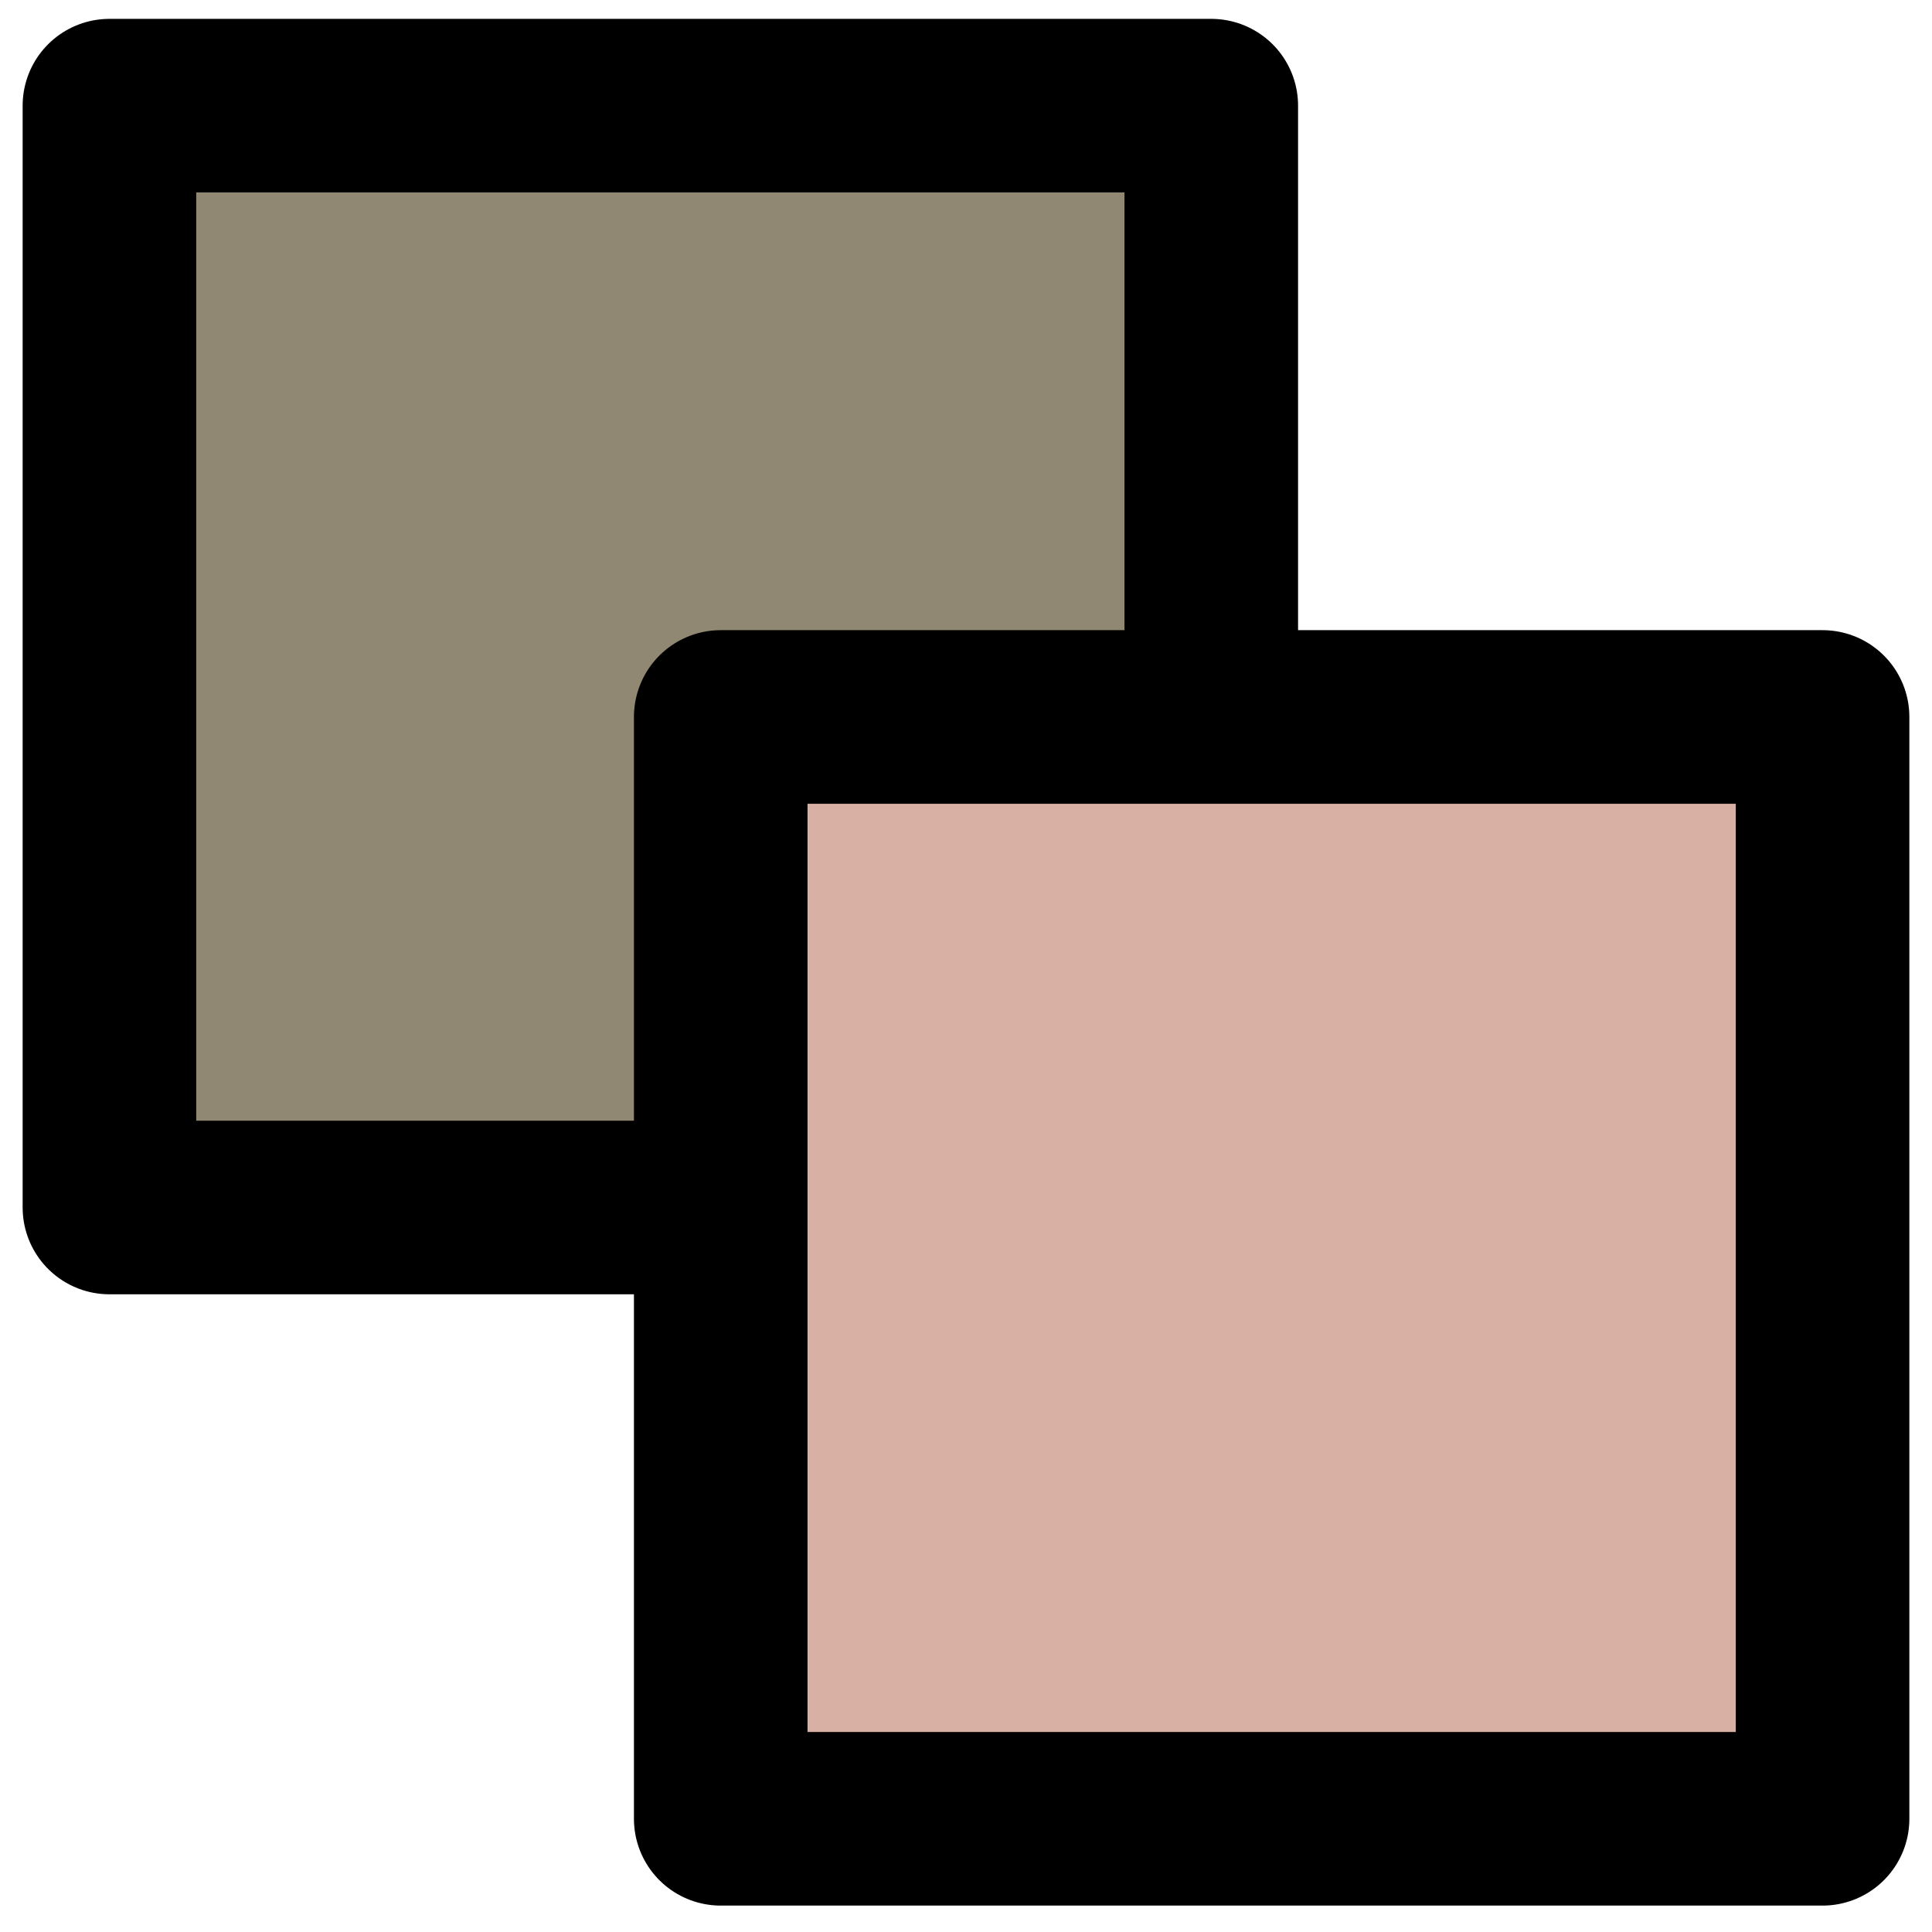
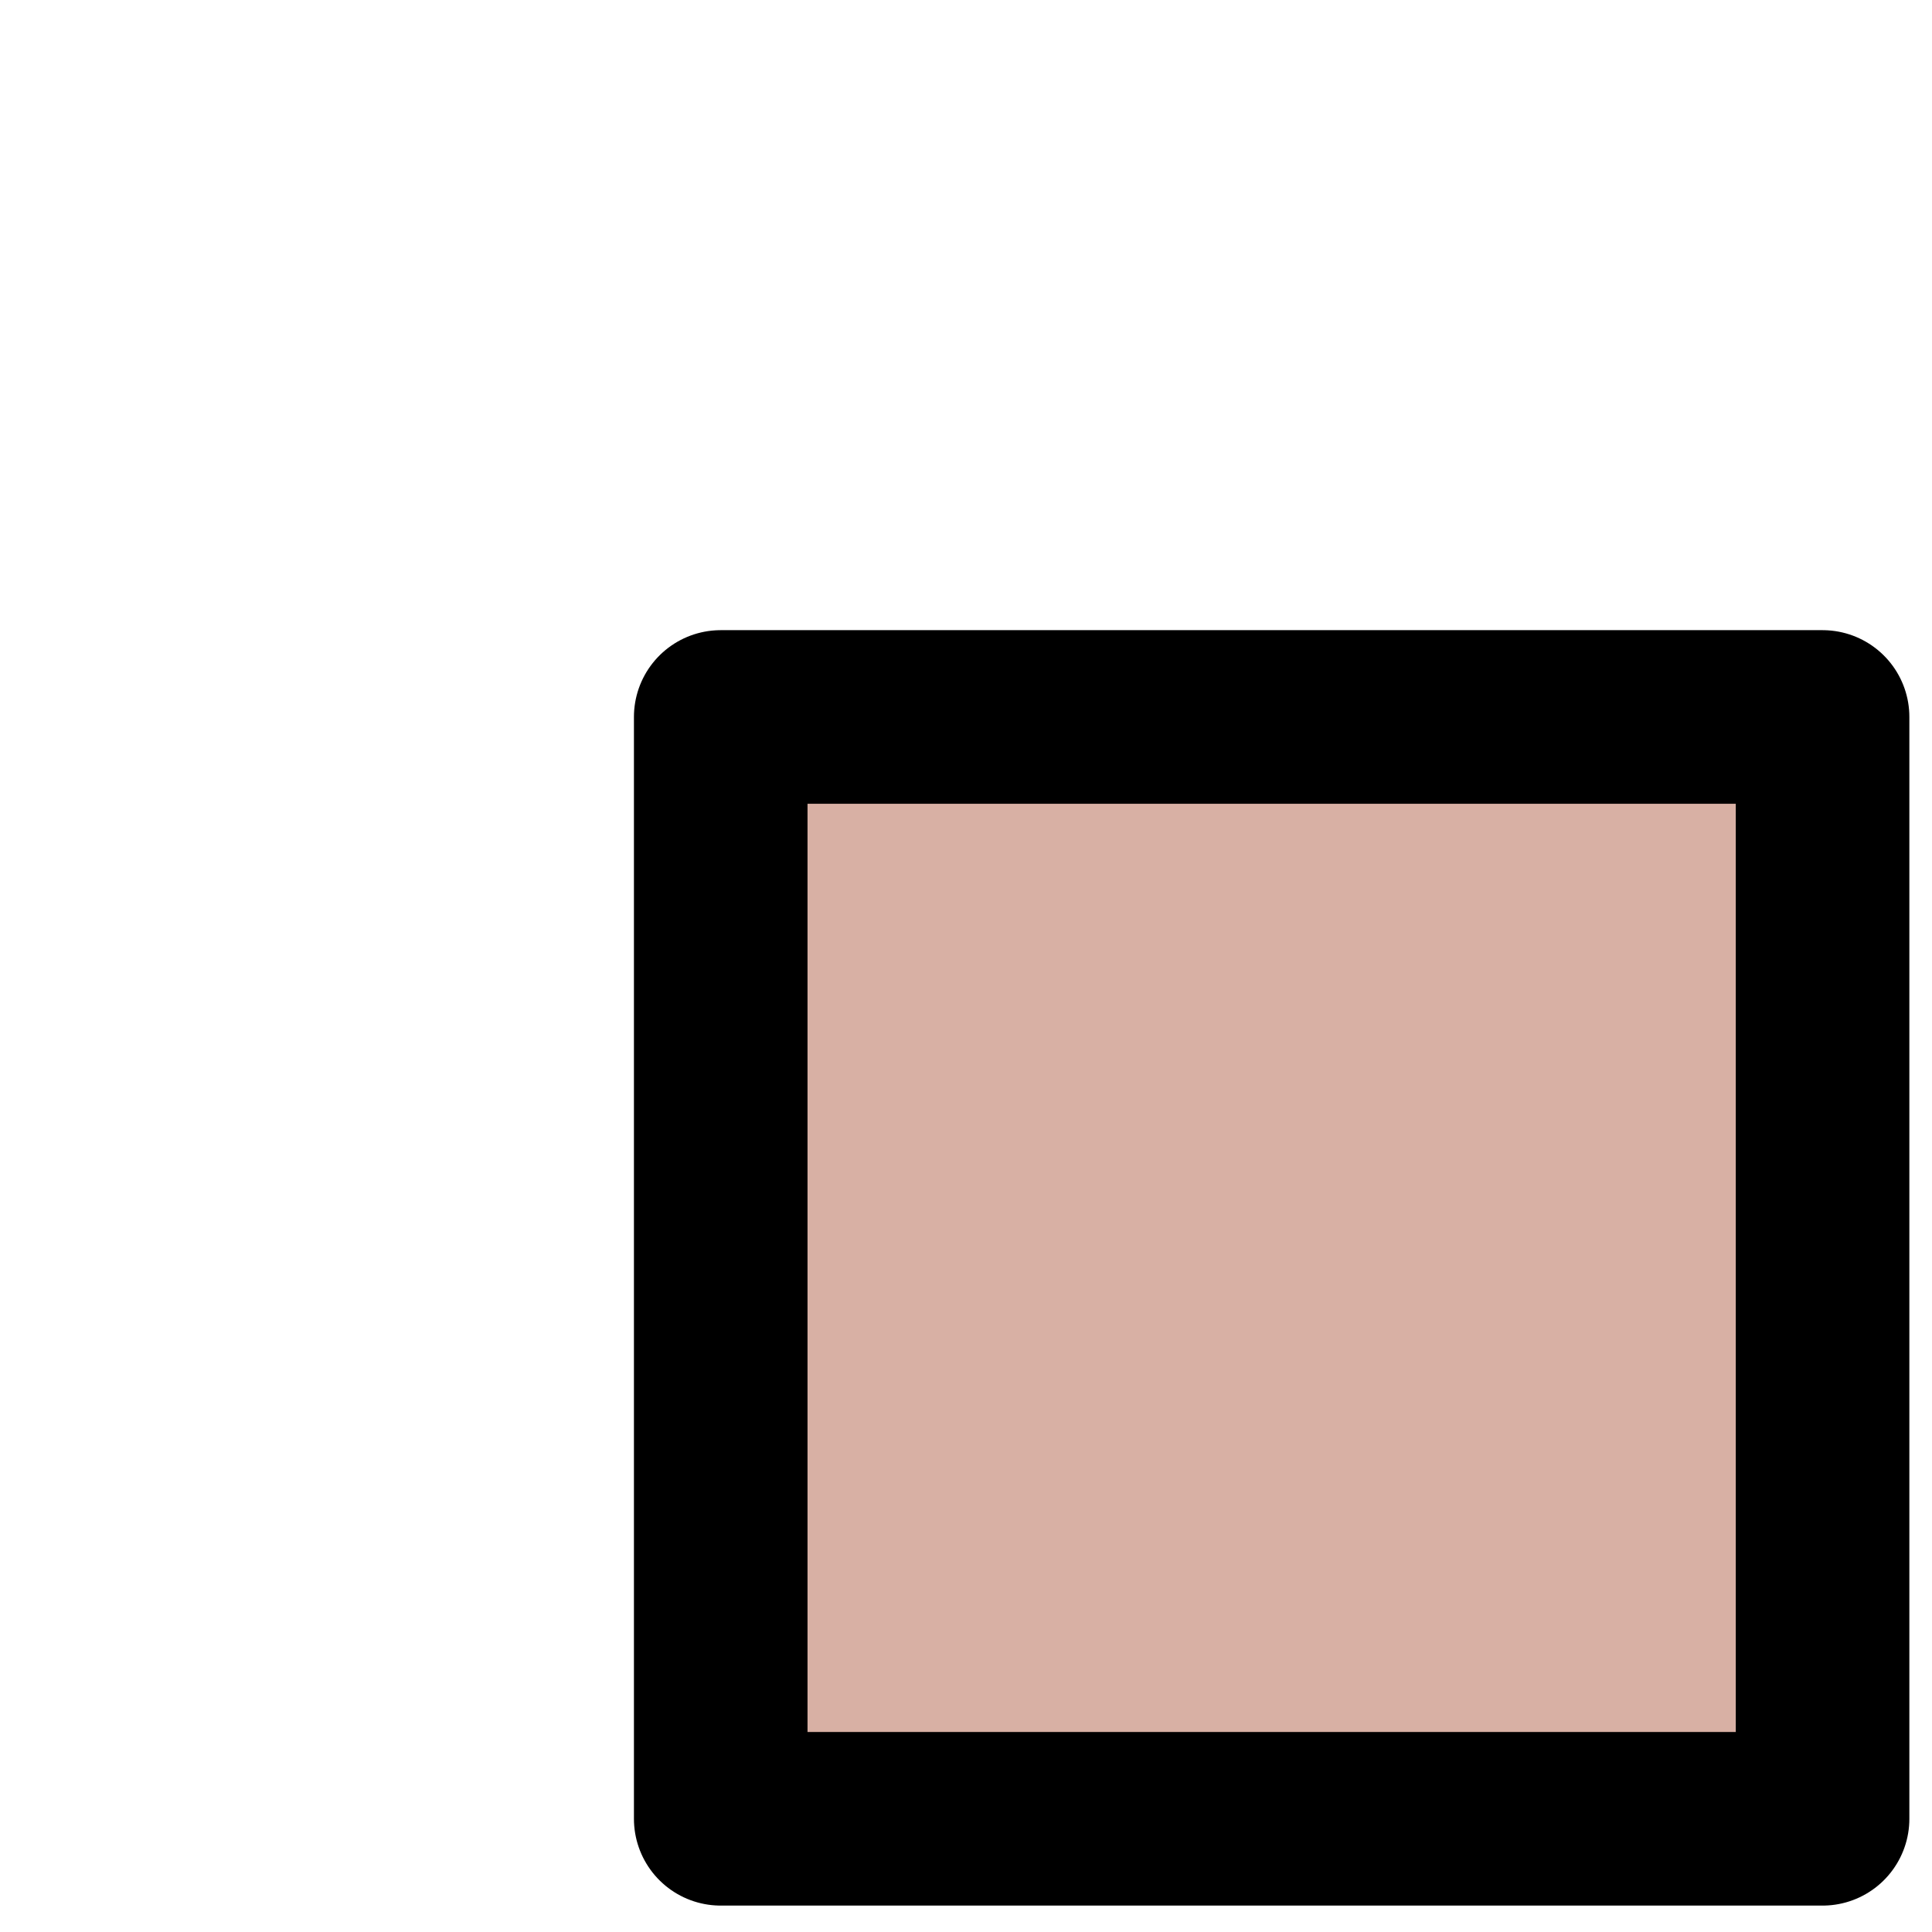
<svg xmlns="http://www.w3.org/2000/svg" id="Laag_1" data-name="Laag 1" version="1.1" viewBox="0 0 512 512">
  <defs>
    <style>
      .cls-1 {
        fill: #d8b0a4;
      }

      .cls-1, .cls-2 {
        stroke: #000;
        stroke-linecap: round;
        stroke-linejoin: round;
        stroke-width: 46px;
      }

      .cls-2 {
        fill: #918873;
      }
    </style>
  </defs>
-   <rect class="cls-2" x="29" y="28" width="292" height="292" />
  <rect class="cls-1" x="191" y="190" width="292" height="292" />
</svg>